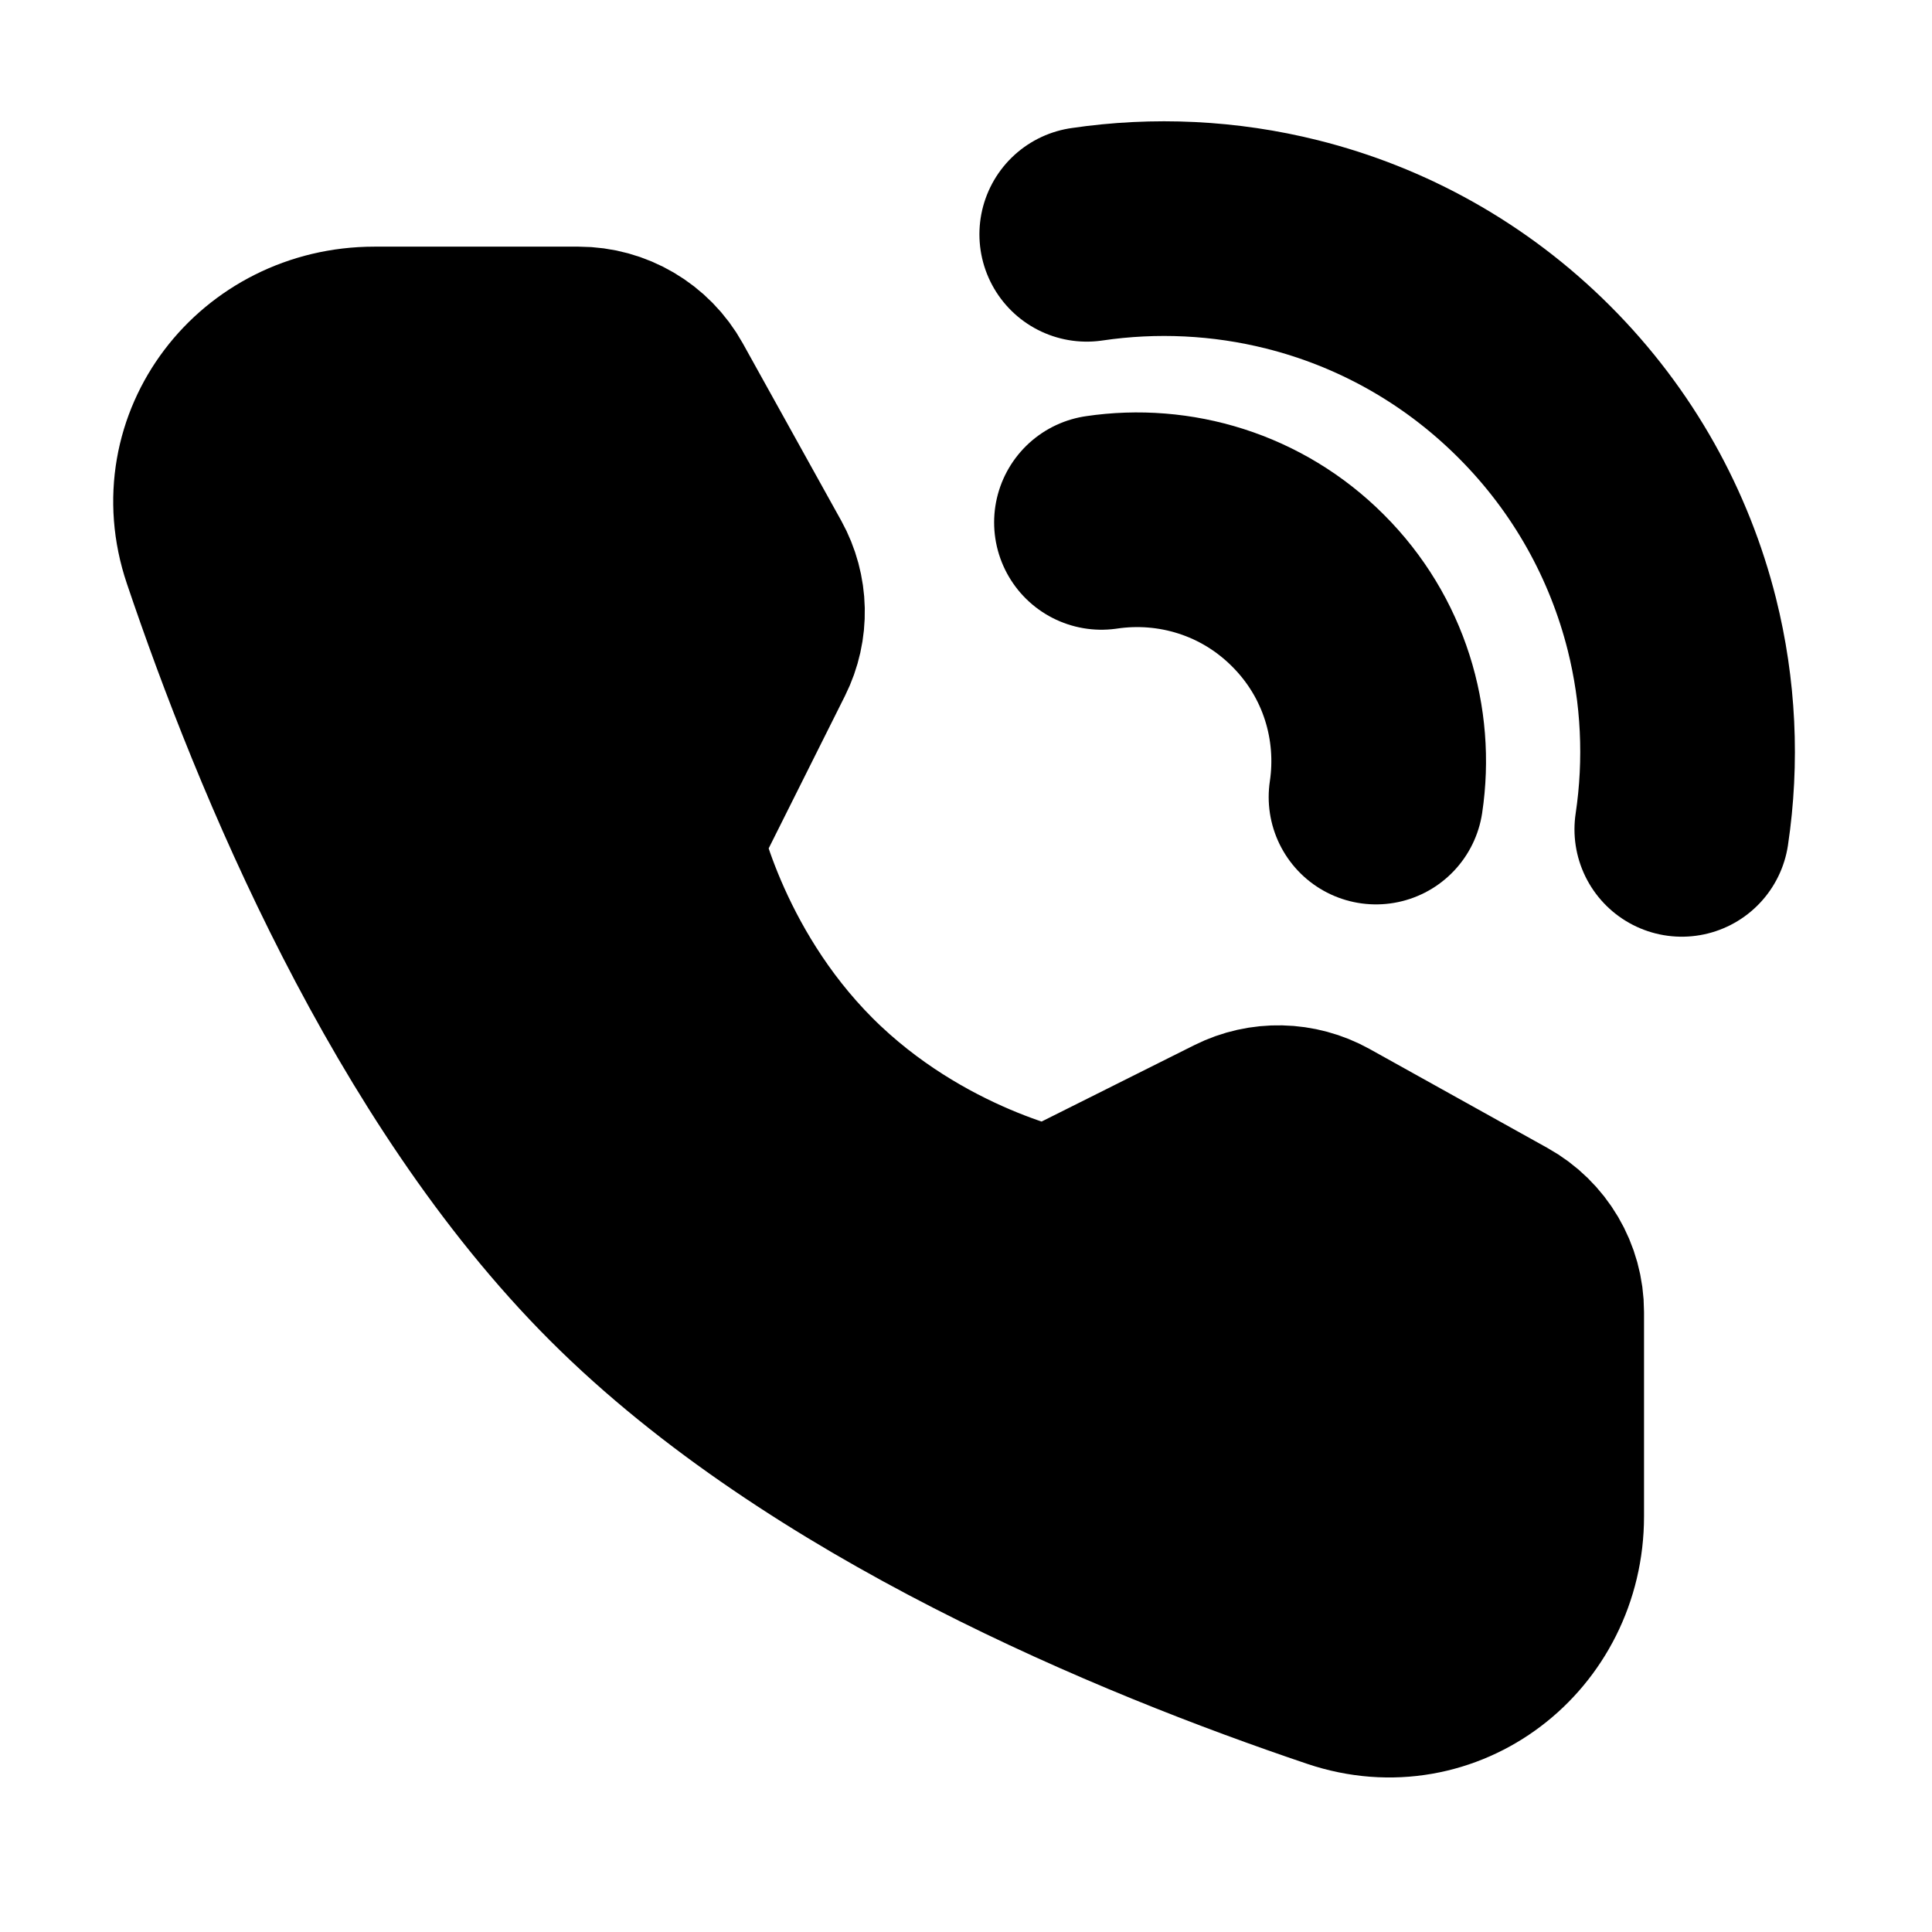
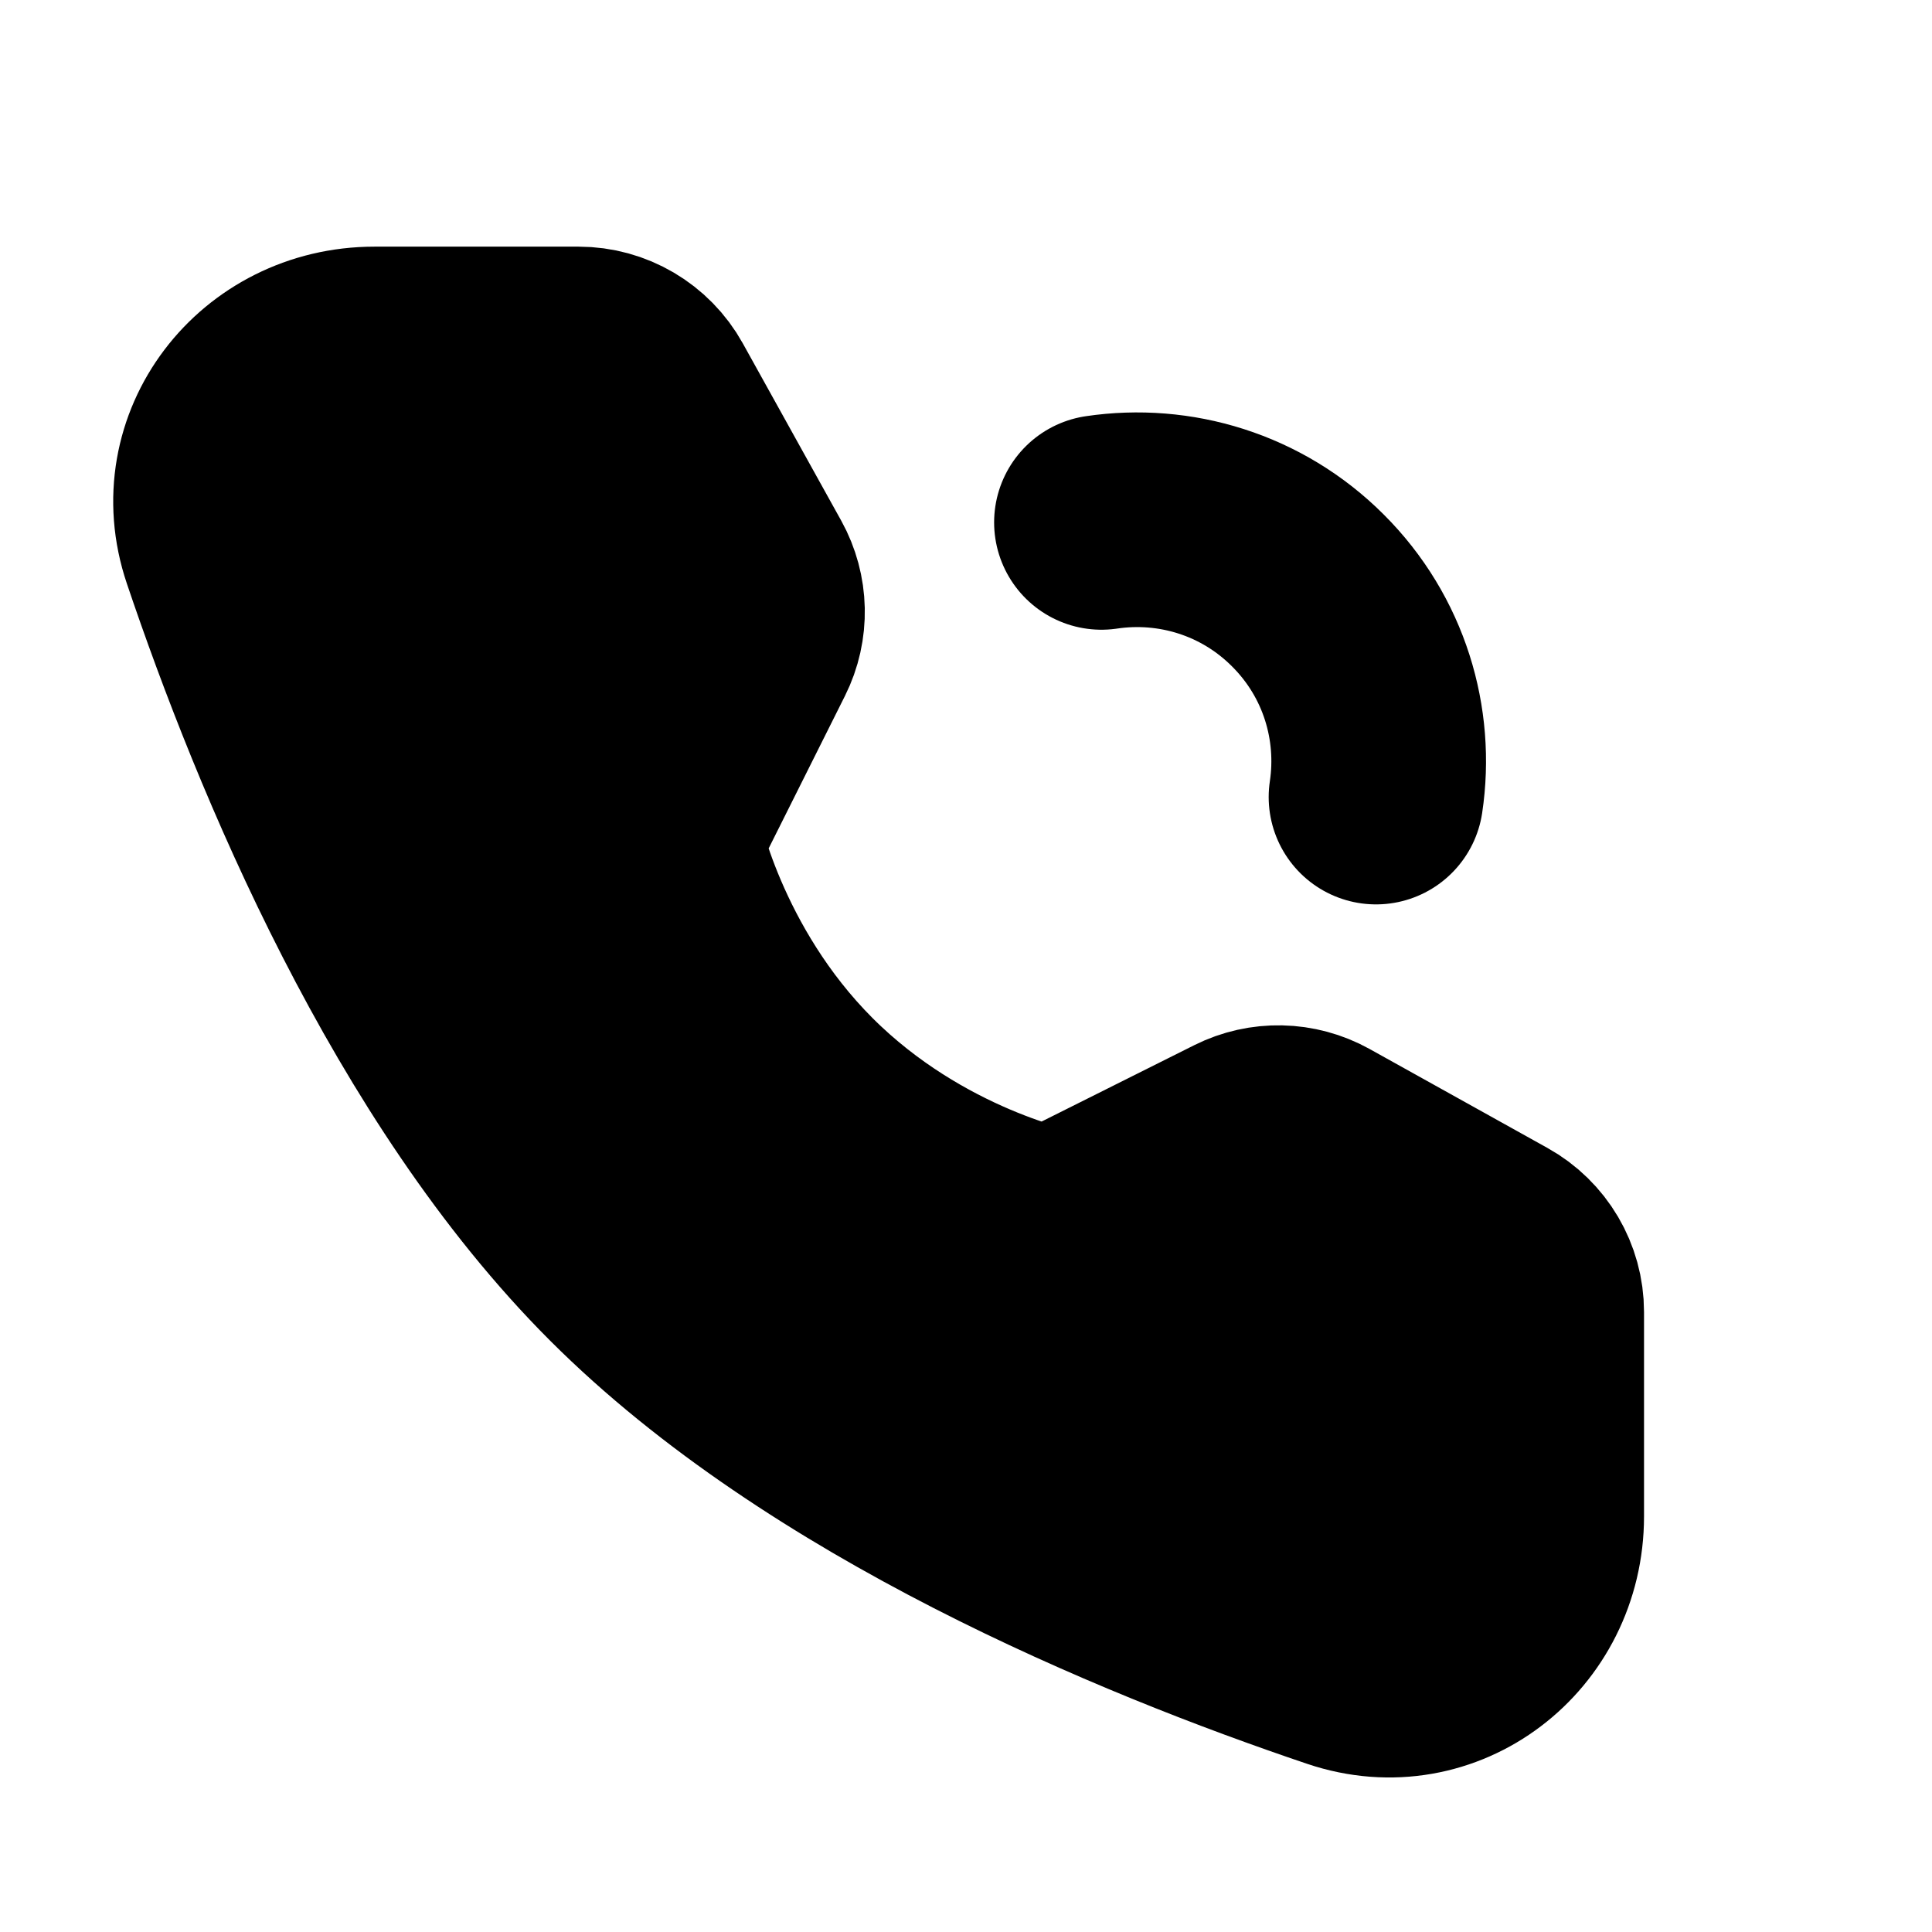
<svg xmlns="http://www.w3.org/2000/svg" width="18" height="18" viewBox="0 0 18 18" fill="none">
-   <path d="M15.669 7.727C15.764 7.092 15.733 6.441 15.576 5.815C15.368 4.988 14.941 4.204 14.295 3.558C13.648 2.911 12.865 2.484 12.038 2.277C11.412 2.12 10.761 2.089 10.125 2.183" stroke="black" stroke-width="2" stroke-linecap="round" stroke-linejoin="round" />
  <path d="M12.82 7.426C12.922 6.745 12.711 6.026 12.186 5.502C11.662 4.977 10.943 4.766 10.262 4.867" stroke="black" stroke-width="2" stroke-linecap="round" stroke-linejoin="round" />
  <path d="M5.39 3.298C5.662 3.298 5.914 3.446 6.046 3.684L6.963 5.336C7.083 5.553 7.089 5.814 6.978 6.036L6.094 7.803C6.094 7.803 6.351 9.12 7.422 10.192C8.494 11.264 9.807 11.516 9.807 11.516L11.574 10.632C11.796 10.521 12.057 10.527 12.274 10.647L13.931 11.569C14.169 11.701 14.317 11.952 14.317 12.224V14.127C14.317 15.096 13.417 15.796 12.499 15.486C10.613 14.85 7.687 13.638 5.832 11.783C3.976 9.928 2.765 7.001 2.129 5.116C1.819 4.198 2.519 3.298 3.488 3.298H5.39Z" fill="black" stroke="black" stroke-width="2" stroke-linejoin="round" />
</svg>